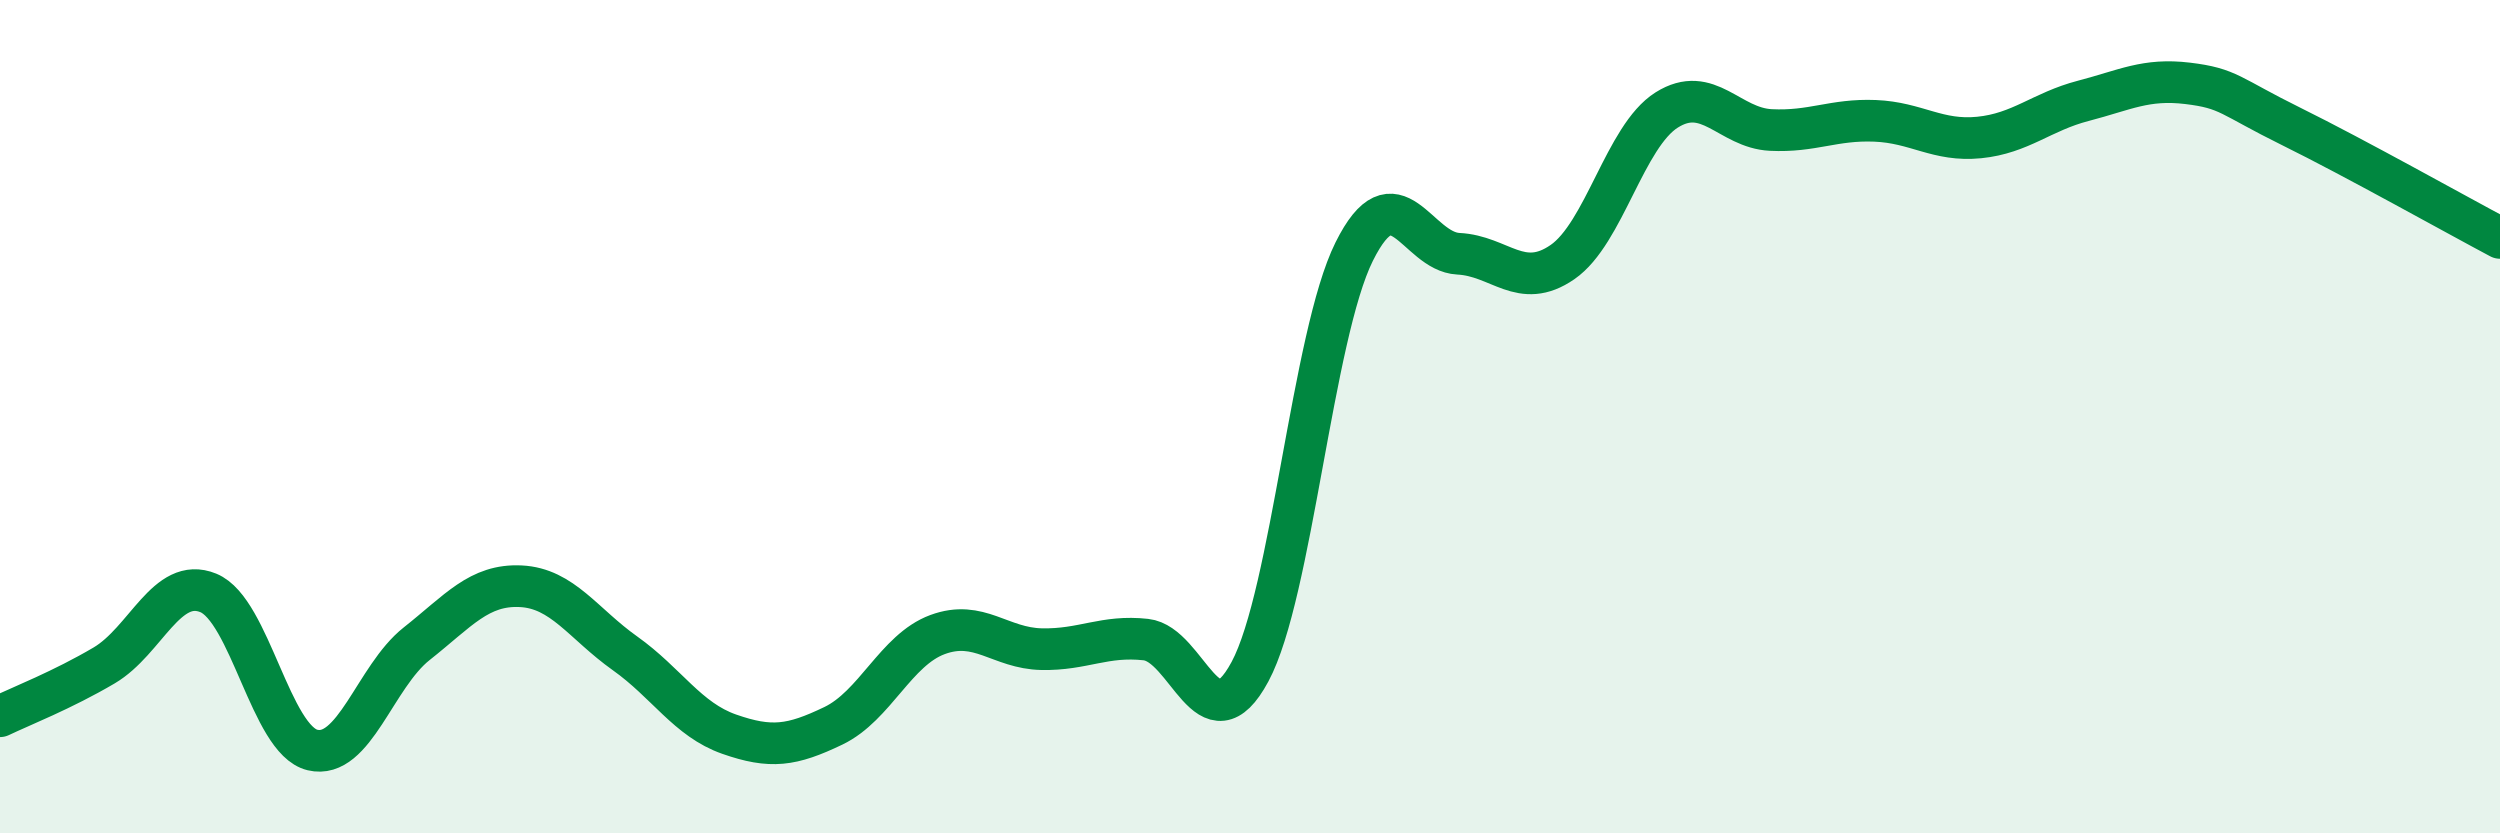
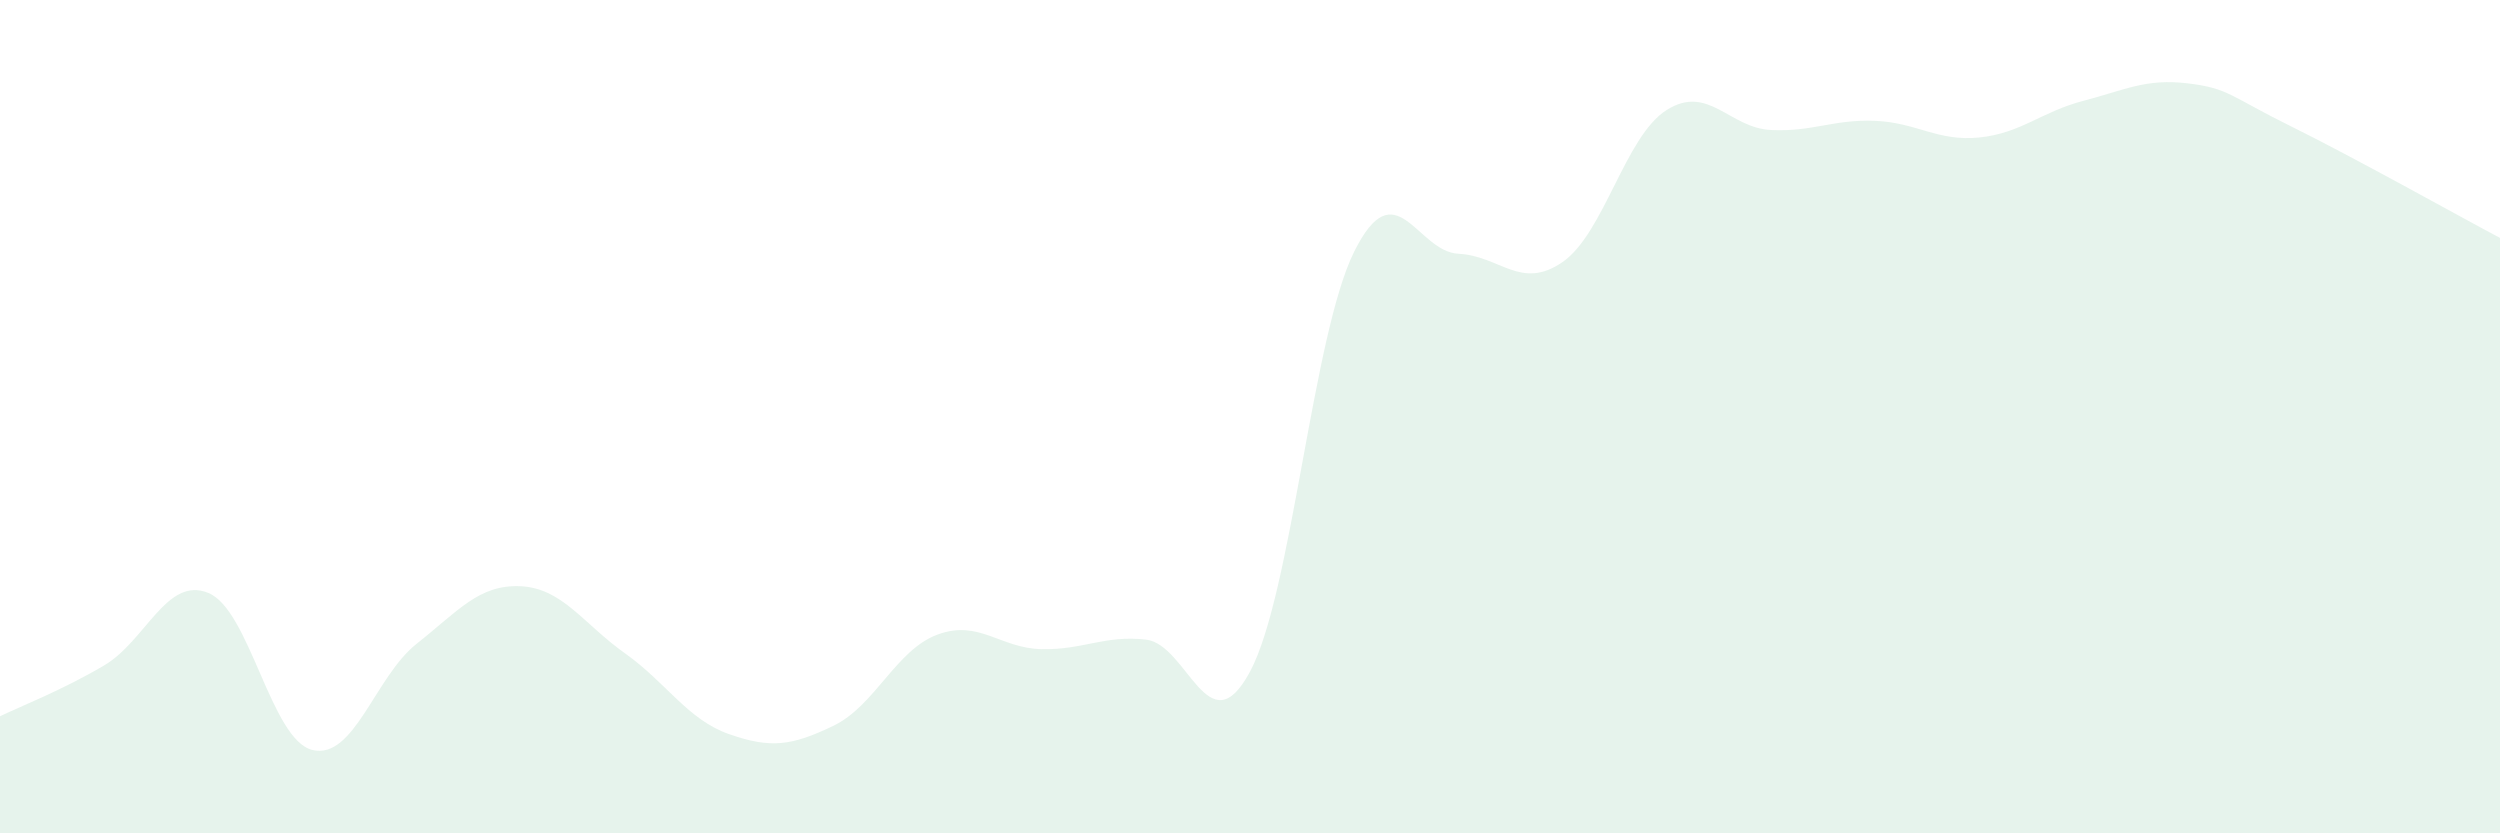
<svg xmlns="http://www.w3.org/2000/svg" width="60" height="20" viewBox="0 0 60 20">
  <path d="M 0,17.19 C 0.5,16.95 1.5,16.56 2.5,15.97 C 3.5,15.38 4,13.82 5,14.23 C 6,14.64 6.5,17.76 7.5,18 C 8.5,18.24 9,16.24 10,15.45 C 11,14.66 11.5,14.02 12.5,14.07 C 13.5,14.12 14,14.97 15,15.68 C 16,16.39 16.5,17.27 17.5,17.62 C 18.5,17.97 19,17.9 20,17.42 C 21,16.94 21.5,15.6 22.5,15.23 C 23.5,14.86 24,15.56 25,15.58 C 26,15.6 26.5,15.24 27.5,15.35 C 28.5,15.46 29,17.98 30,16.12 C 31,14.26 31.5,8.05 32.5,6.04 C 33.5,4.03 34,6.04 35,6.09 C 36,6.14 36.5,6.98 37.5,6.29 C 38.5,5.6 39,3.27 40,2.64 C 41,2.01 41.5,3.07 42.5,3.12 C 43.5,3.17 44,2.86 45,2.9 C 46,2.94 46.5,3.4 47.5,3.3 C 48.5,3.2 49,2.68 50,2.42 C 51,2.16 51.5,1.88 52.5,2 C 53.5,2.12 53.5,2.3 55,3.04 C 56.5,3.78 59,5.18 60,5.71L60 20L0 20Z" fill="#008740" opacity="0.1" stroke-linecap="round" stroke-linejoin="round" />
-   <path d="M 0,17.19 C 0.5,16.95 1.5,16.56 2.5,15.97 C 3.5,15.38 4,13.82 5,14.23 C 6,14.64 6.5,17.76 7.5,18 C 8.5,18.24 9,16.24 10,15.45 C 11,14.66 11.5,14.02 12.5,14.07 C 13.5,14.12 14,14.97 15,15.68 C 16,16.39 16.5,17.27 17.5,17.62 C 18.5,17.97 19,17.9 20,17.42 C 21,16.94 21.5,15.6 22.5,15.23 C 23.5,14.86 24,15.56 25,15.58 C 26,15.6 26.5,15.24 27.5,15.35 C 28.5,15.46 29,17.98 30,16.12 C 31,14.26 31.5,8.05 32.5,6.04 C 33.5,4.03 34,6.04 35,6.09 C 36,6.14 36.5,6.98 37.5,6.29 C 38.5,5.6 39,3.27 40,2.64 C 41,2.01 41.5,3.07 42.5,3.12 C 43.5,3.17 44,2.86 45,2.9 C 46,2.94 46.5,3.4 47.5,3.3 C 48.5,3.2 49,2.68 50,2.42 C 51,2.16 51.5,1.88 52.5,2 C 53.5,2.12 53.5,2.3 55,3.04 C 56.5,3.78 59,5.18 60,5.71" stroke="#008740" stroke-width="1" fill="none" stroke-linecap="round" stroke-linejoin="round" />
</svg>